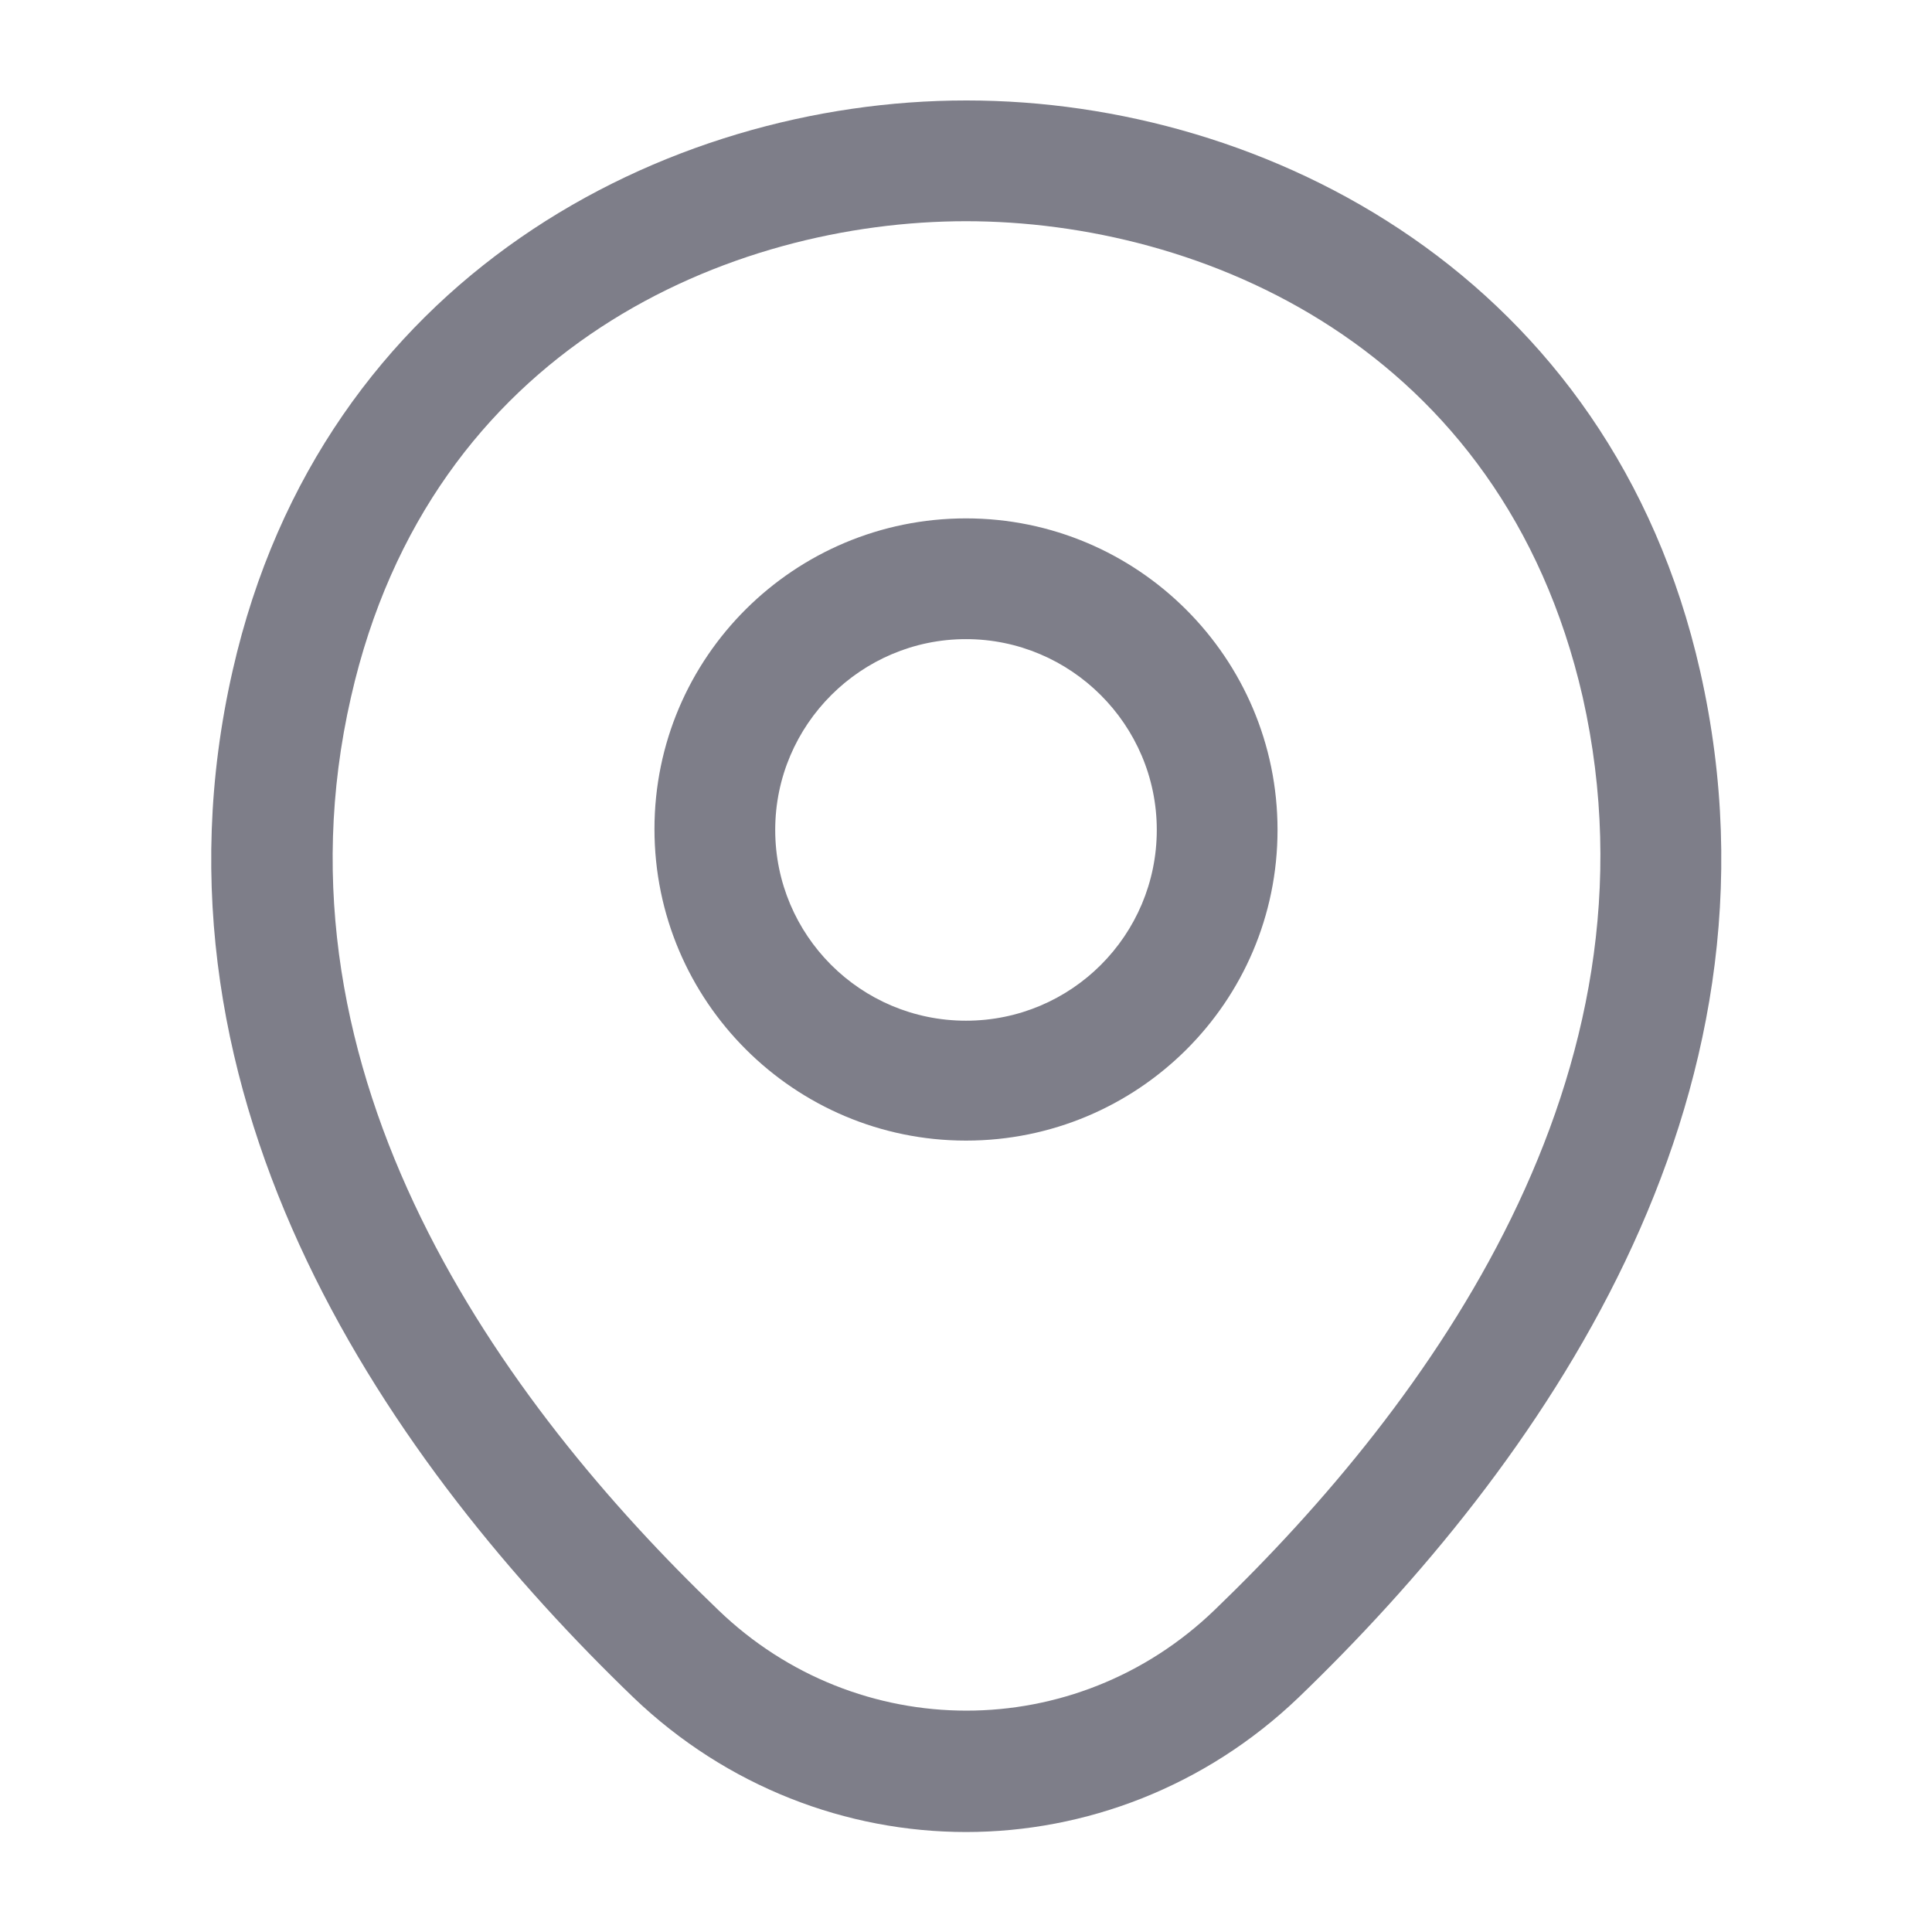
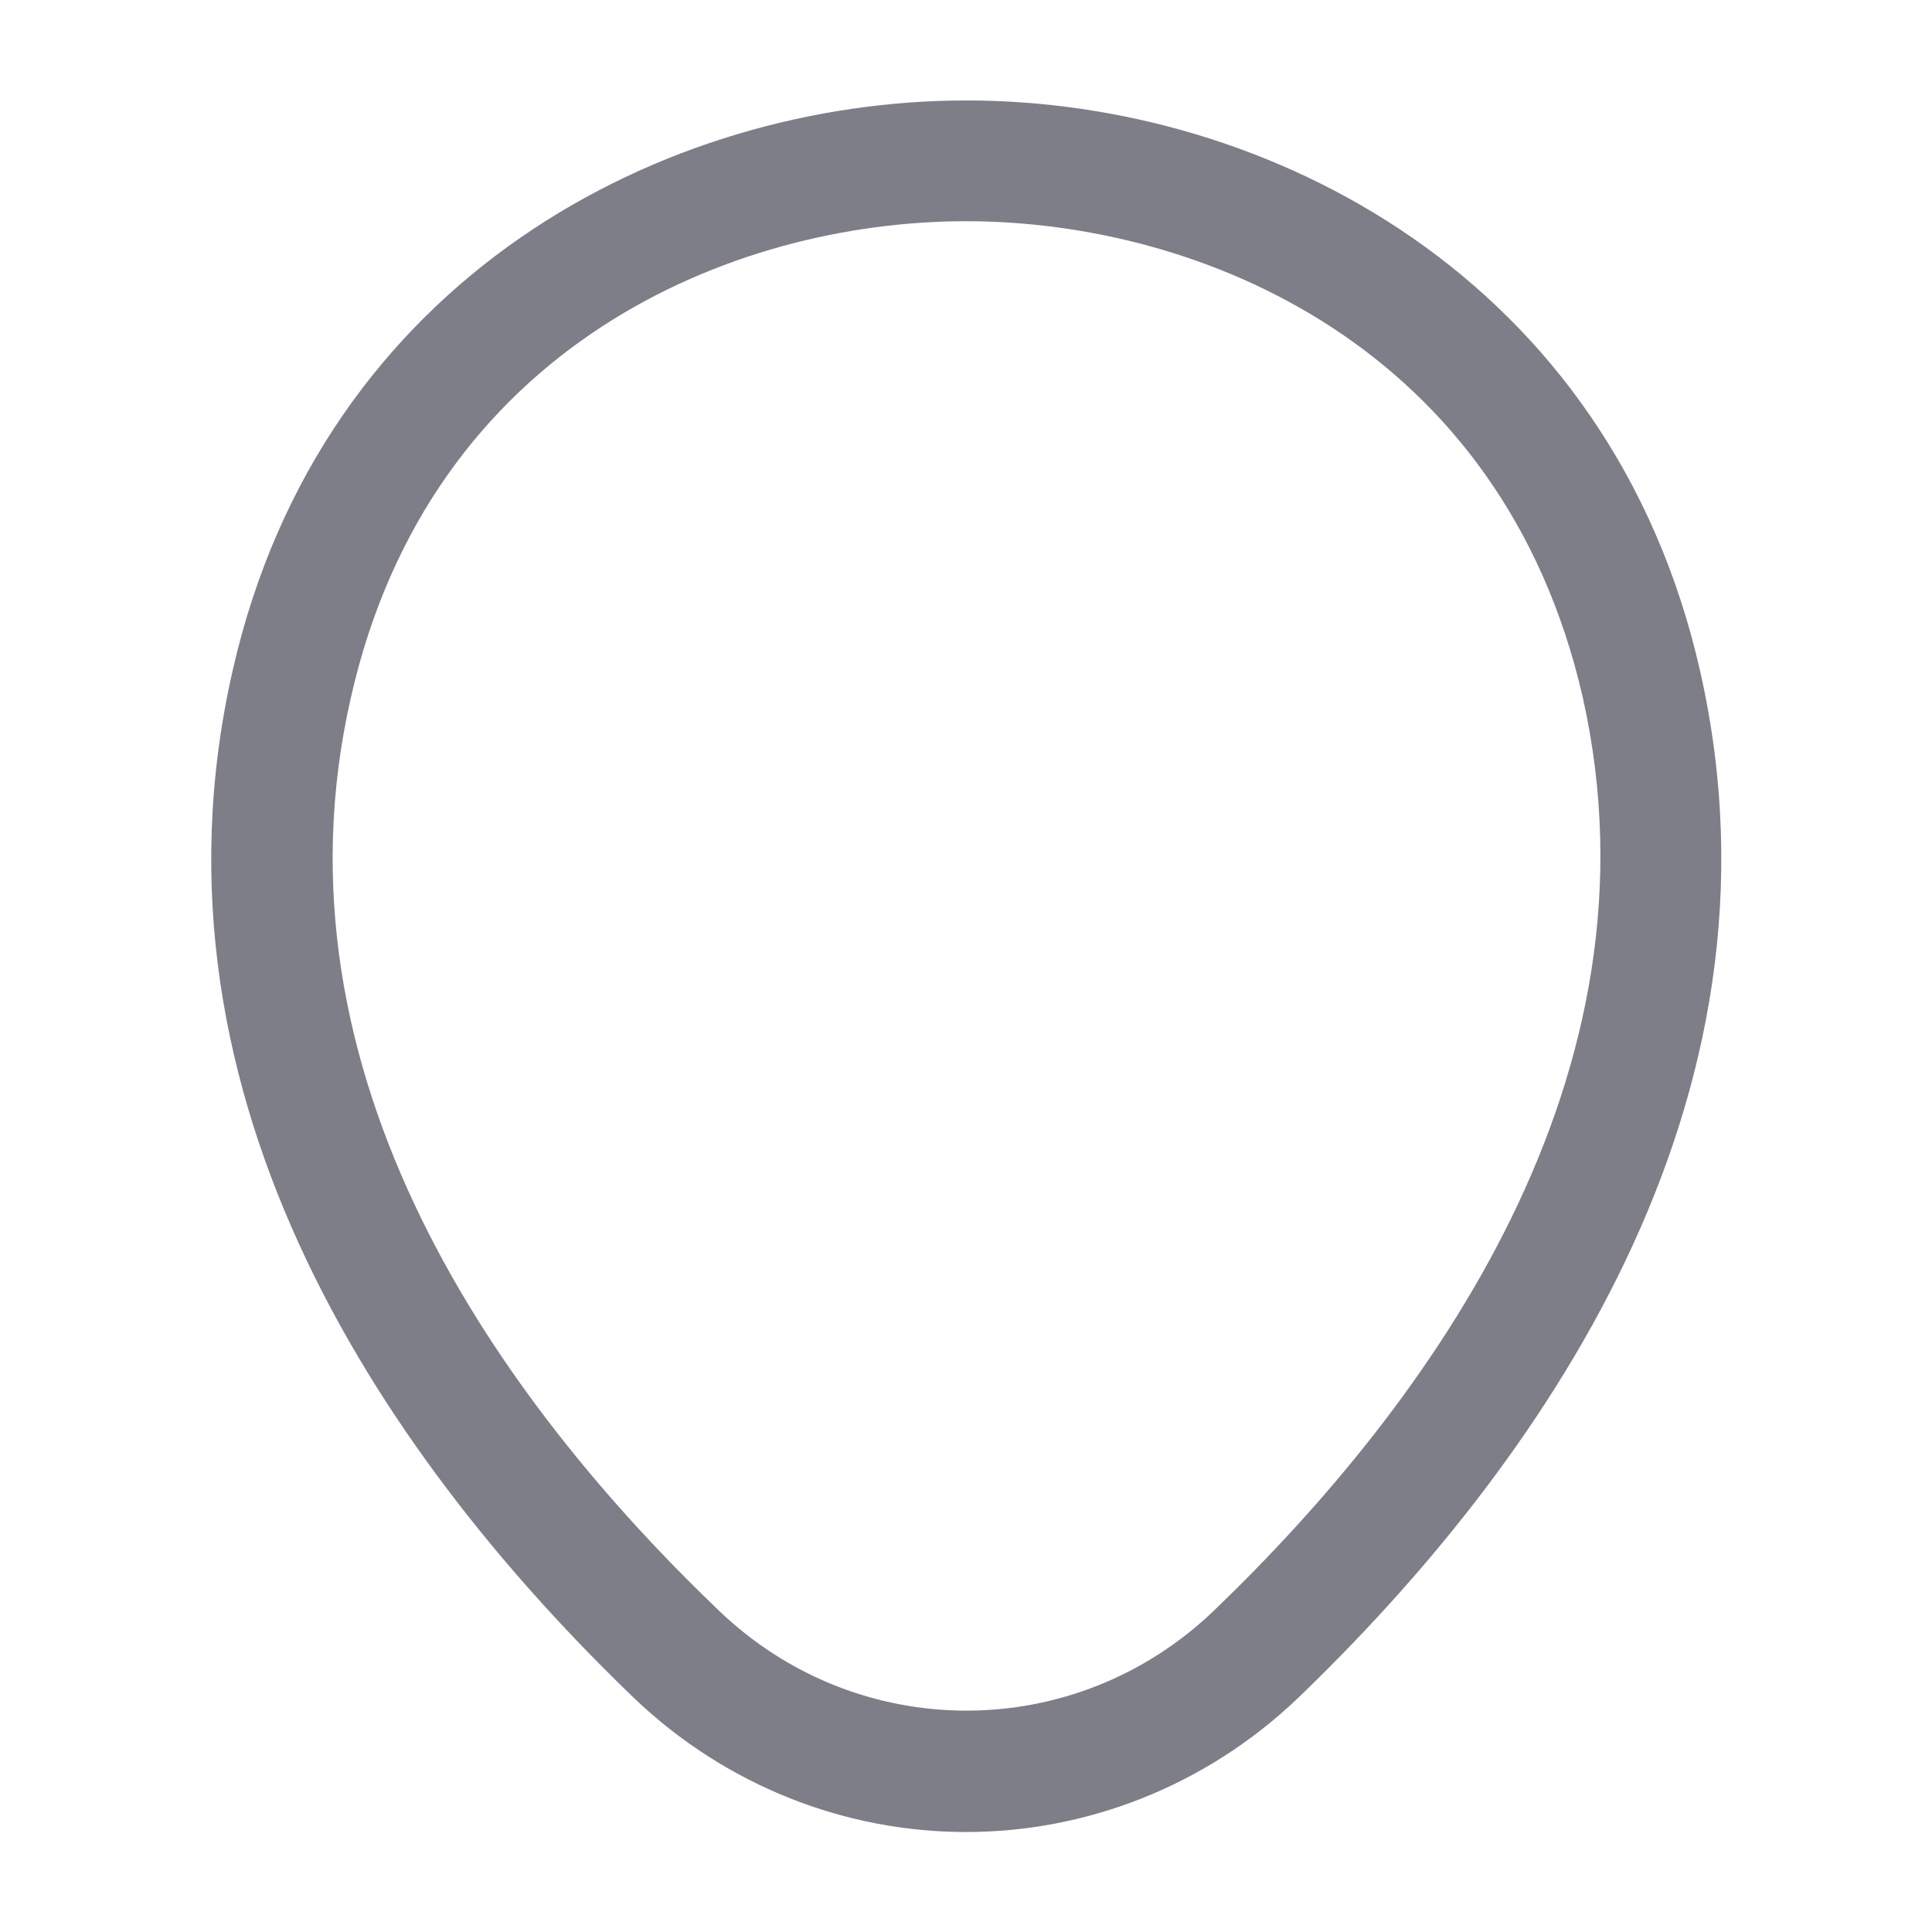
<svg xmlns="http://www.w3.org/2000/svg" width="16" height="16" viewBox="0 0 16 16" fill="none">
-   <path d="M8 9.446C6.58 9.446 5.42 8.293 5.42 6.866C5.42 5.44 6.58 4.293 8 4.293C9.42 4.293 10.58 5.446 10.58 6.873C10.58 8.3 9.42 9.446 8 9.446ZM8 5.293C7.133 5.293 6.42 6 6.42 6.873C6.42 7.746 7.127 8.453 8 8.453C8.873 8.453 9.58 7.746 9.58 6.873C9.58 6 8.867 5.293 8 5.293Z" fill="#7E7E89" />
  <path d="M8 15.172C7.013 15.172 6.02 14.799 5.247 14.059C3.28 12.165 1.107 9.145 1.927 5.552C2.667 2.292 5.513 0.832 8 0.832C8 0.832 8 0.832 8.007 0.832C10.493 0.832 13.34 2.292 14.08 5.559C14.893 9.152 12.72 12.165 10.753 14.059C9.98 14.799 8.987 15.172 8 15.172ZM8 1.832C6.06 1.832 3.567 2.865 2.907 5.772C2.187 8.912 4.16 11.619 5.947 13.332C7.1 14.445 8.907 14.445 10.06 13.332C11.84 11.619 13.813 8.912 13.107 5.772C12.44 2.865 9.94 1.832 8 1.832Z" fill="#7E7E89" />
</svg>